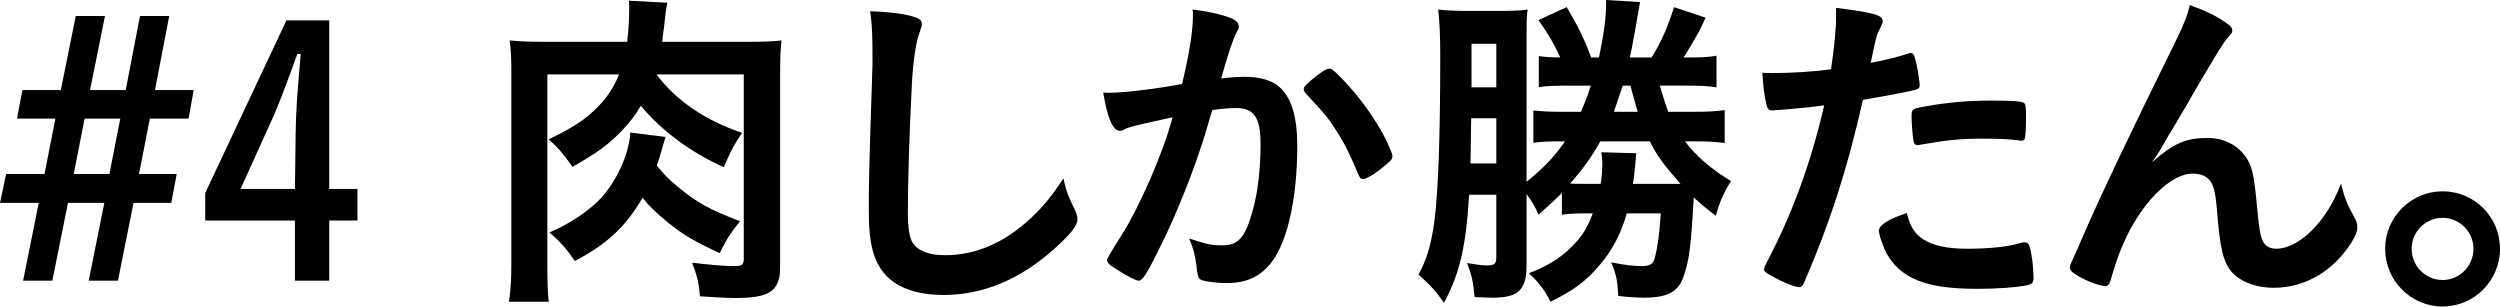
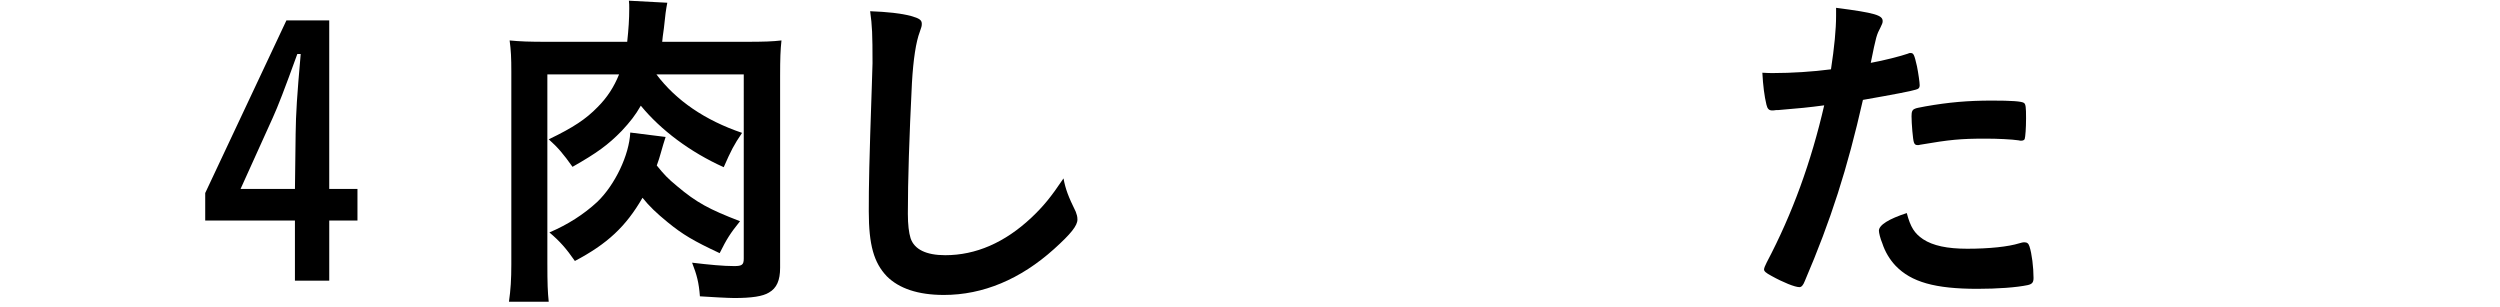
<svg xmlns="http://www.w3.org/2000/svg" id="_イヤー_2" viewBox="0 0 161.877 19.847">
  <g id="design">
    <g>
-       <path d="M0,13.136l.396-1.87H2.882l.704-3.586H1.1l.352-1.848H3.938l.968-4.797h1.892l-.968,4.797h2.311l.924-4.797h1.893l-.924,4.797h2.508l-.33,1.848h-2.508l-.704,3.586h2.442l-.352,1.87h-2.442l-1.012,5.039h-1.892l1.012-5.039h-2.354l-1.012,5.039H1.496l1.012-5.039H0Zm7.085-1.87l.704-3.586h-2.311l-.704,3.586h2.311Z" />
      <path d="M21.319,12.234h1.827v2.046h-1.827v3.895h-2.222v-3.895h-5.809v-1.782L18.546,1.32h2.772V12.234Zm-2.178-3.499c.022-1.496,.088-2.464,.33-5.237h-.22c-.836,2.31-1.254,3.388-1.584,4.114l-2.09,4.621h3.521l.044-3.499Z" />
      <path d="M42.505,4.819c1.276,1.694,3.146,2.97,5.545,3.785-.528,.77-.726,1.166-1.188,2.222-2.156-.968-4.071-2.398-5.369-3.983-.352,.616-.682,1.034-1.232,1.628-.902,.924-1.606,1.43-3.19,2.332-.594-.836-.946-1.254-1.54-1.782,1.606-.77,2.42-1.32,3.168-2.09,.616-.616,1.057-1.298,1.386-2.112h-4.643v12.212c0,1.364,.022,1.848,.088,2.508h-2.575c.11-.77,.154-1.452,.154-2.42V4.643c0-.902-.022-1.364-.11-2.024,.682,.066,1.276,.088,2.42,.088h5.193c.088-.814,.132-1.474,.132-2.156,0-.22,0-.308-.022-.506l2.486,.132c-.088,.462-.132,.77-.22,1.65-.066,.484-.088,.616-.11,.88h5.413c1.188,0,1.738-.022,2.31-.088-.066,.616-.088,1.144-.088,2.31v12.41c0,.814-.22,1.32-.726,1.606-.396,.242-1.1,.352-2.244,.352-.374,0-1.584-.066-2.223-.11-.066-.88-.198-1.386-.506-2.178,1.1,.132,2.024,.22,2.729,.22,.506,0,.616-.088,.616-.484V4.819h-5.655Zm.594,4.049q-.132,.396-.33,1.1c-.066,.264-.11,.352-.242,.748,.462,.572,.704,.836,1.32,1.342,1.254,1.056,2.068,1.496,4.071,2.266-.638,.792-.858,1.144-1.32,2.068-1.694-.792-2.398-1.21-3.367-2.002-.726-.594-1.188-1.034-1.628-1.584-1.078,1.87-2.289,2.992-4.379,4.093-.55-.792-.968-1.276-1.65-1.848,1.188-.506,2.222-1.166,3.102-1.98,1.145-1.1,2.068-3.036,2.134-4.489l2.289,.286Z" />
      <path d="M58.983,1.034c.55,.154,.704,.264,.704,.506,0,.154-.022,.22-.132,.528-.242,.638-.418,1.76-.506,3.301-.176,3.542-.264,6.293-.264,8.471,0,.704,.066,1.232,.176,1.584,.242,.726,1.012,1.1,2.245,1.1,1.98,0,3.851-.814,5.567-2.42,.792-.748,1.276-1.342,2.09-2.552,.132,.704,.308,1.166,.792,2.156,.066,.176,.11,.308,.11,.506,0,.396-.418,.924-1.518,1.914-2.178,1.958-4.599,2.97-7.129,2.97-1.672,0-2.905-.418-3.697-1.21-.836-.88-1.166-2.024-1.166-4.203,0-1.716,.022-3.036,.198-8.163,.022-.77,.044-1.232,.044-1.43,0-1.87-.022-2.42-.154-3.366,1.122,.044,1.98,.132,2.64,.308Z" />
-       <path d="M73.195,8.229c-.176,.044-.264,.088-.396,.154-.11,.066-.176,.088-.286,.088-.462,0-.814-.858-1.078-2.486,.176,.022,.33,.022,.418,.022,.924,0,3.278-.286,4.687-.572,.462-1.936,.704-3.388,.704-4.445,0-.088,0-.198-.022-.374,.946,.11,1.848,.308,2.464,.55,.352,.132,.528,.33,.528,.55,0,.11-.022,.176-.132,.352q-.33,.594-1.012,3.014c.528-.066,1.123-.11,1.497-.11,.902,0,1.606,.176,2.112,.528,.88,.638,1.32,1.936,1.32,3.939,0,3.278-.594,6.073-1.606,7.459-.704,.968-1.628,1.43-2.927,1.43-.792,0-1.54-.11-1.76-.242q-.176-.11-.242-.924c-.066-.594-.198-1.1-.462-1.716,1.145,.374,1.43,.44,2.134,.44,1.057,0,1.497-.506,1.98-2.266,.33-1.166,.506-2.684,.506-4.291,0-1.716-.418-2.332-1.584-2.332-.396,0-1.034,.044-1.54,.132-.066,.242-.088,.264-.176,.572-.616,2.244-1.738,5.215-2.86,7.591-1.166,2.398-1.452,2.882-1.738,2.882-.176,0-.77-.308-1.408-.726-.506-.308-.638-.44-.638-.616q0-.11,.902-1.54c1.21-1.87,2.794-5.545,3.344-7.701-1.628,.352-2.53,.572-2.728,.638Zm11.222-2.464c0-.154,.198-.352,.836-.858,.44-.33,.66-.462,.814-.462,.132,0,.242,.066,.528,.352,1.298,1.254,2.508,2.927,3.212,4.379,.22,.484,.352,.792,.352,.924,0,.22-.066,.286-.77,.858-.44,.352-.946,.638-1.123,.638-.154,0-.22-.066-.374-.44-.44-1.078-.858-1.914-1.386-2.728-.572-.88-.682-1.012-1.98-2.398-.088-.132-.11-.198-.11-.264Z" />
-       <path d="M107.472,5.545c.242,.814,.418,1.364,.55,1.694h1.562c.946,0,1.43-.022,2.09-.11v2.134c-.66-.088-1.1-.11-2.002-.11h-.572c.748,.968,1.672,1.782,2.992,2.574-.462,.682-.748,1.364-.99,2.244-.638-.484-.858-.66-1.431-1.188-.176,3.146-.286,4.027-.638,5.061-.33,1.034-1.034,1.43-2.553,1.43-.44,0-.902-.022-1.694-.11-.066-1.078-.132-1.386-.462-2.178,.99,.198,1.43,.242,1.98,.242,.55,0,.748-.132,.858-.572,.176-.682,.286-1.496,.374-2.838h-2.2c-.374,1.298-.924,2.376-1.738,3.322-.858,1.034-1.738,1.694-3.212,2.398-.286-.66-.77-1.276-1.386-1.848,1.386-.528,2.289-1.144,3.146-2.112,.44-.528,.638-.88,.99-1.76h-.572c-.704,0-1.034,.022-1.43,.088v-1.408c-.396,.396-.704,.682-1.518,1.408-.22-.55-.396-.814-.77-1.342v4.599c0,1.606-.528,2.112-2.179,2.112-.33,0-.726-.022-1.188-.044-.088-.99-.176-1.408-.484-2.2,.528,.088,.968,.154,1.232,.154,.55,0,.66-.088,.66-.55v-4.027h-1.76c-.198,3.366-.616,5.127-1.628,6.997-.484-.704-.88-1.144-1.65-1.826,.55-1.012,.814-1.914,1.034-3.477,.242-1.98,.374-5.325,.374-10.693,0-1.364-.044-2.178-.132-2.992,.528,.066,1.167,.088,1.915,.088h2.068c.858,0,1.386-.022,1.804-.088-.066,.506-.066,.858-.066,1.848V11.772c1.078-.88,1.76-1.562,2.486-2.618h-.374c-.726,0-1.145,.022-1.672,.088v-2.09c.638,.066,1.1,.088,1.936,.088h1.145c.264-.616,.44-1.056,.638-1.694h-1.474c-.946,0-1.32,.022-1.892,.088V3.631c.44,.066,.836,.088,1.386,.088-.374-.836-.704-1.408-1.408-2.42l1.826-.836c.704,1.166,1.188,2.156,1.584,3.256h.506c.308-1.43,.462-2.574,.462-3.432v-.286l2.201,.132c-.022,.132-.154,.836-.375,2.134q-.154,.858-.286,1.452h1.408c.594-.946,1.056-1.98,1.452-3.256l2.046,.682q-.088,.176-.396,.836c-.154,.286-.814,1.43-1.034,1.738h.396c.88,0,1.232-.022,1.738-.11v2.046c-.638-.088-.968-.11-1.98-.11h-1.694Zm-12.212,2.112l-.044,2.926h1.672v-2.926h-1.628Zm1.628-4.819h-1.606v2.816h1.606V2.838Zm6.733,6.315c-.506,.924-1.144,1.826-1.958,2.729,.176,.022,.638,.022,1.012,.022h.968c.066-.308,.11-.99,.11-1.364,0-.22-.022-.418-.066-.682l2.267,.066q-.044,.154-.044,.484c-.022,.308-.11,1.122-.176,1.496h3.081c-1.122-1.276-1.562-1.87-1.98-2.75h-3.212Zm1.452-3.608c-.264,.792-.44,1.32-.572,1.694h1.54c-.088-.308-.352-1.21-.462-1.694h-.506Z" />
      <path d="M115.126,7.129h-.132c-.11,.022-.198,.022-.242,.022-.198,0-.308-.088-.374-.374-.132-.55-.22-1.232-.264-2.068,.308,.022,.55,.022,.704,.022,1.188,0,2.574-.088,3.74-.242,.22-1.452,.33-2.574,.33-3.477V.506c2.552,.33,3.037,.484,3.015,.88,0,.11-.044,.176-.132,.374-.264,.506-.286,.572-.638,2.31,.858-.154,1.958-.44,2.398-.594,.088-.044,.11-.044,.176-.044,.198,0,.242,.088,.418,.858,.088,.44,.176,1.056,.176,1.232,0,.154-.066,.242-.264,.286q-.396,.132-3.411,.66c-1.012,4.467-2.068,7.767-3.763,11.728-.11,.286-.22,.396-.352,.396-.286,0-1.056-.308-1.804-.726-.374-.198-.484-.308-.484-.418,0-.088,.066-.242,.176-.462,1.672-3.168,2.883-6.535,3.719-10.166-.968,.132-1.65,.198-2.993,.308Zm9.396,8.361c.638,.418,1.562,.616,2.86,.616,1.43,0,2.663-.132,3.367-.352,.176-.044,.22-.066,.308-.066,.198,0,.286,.066,.352,.264,.154,.462,.264,1.364,.264,2.046,0,.286-.088,.396-.375,.462-.726,.154-1.958,.242-3.256,.242-2.75,0-4.291-.44-5.303-1.496-.374-.396-.682-.902-.858-1.452-.132-.308-.22-.682-.22-.814,0-.374,.66-.77,1.804-1.144,.242,.924,.506,1.32,1.056,1.694Zm6.183-6.403c-.44-.066-1.364-.11-2.134-.11-1.628,0-2.311,.066-4.247,.396-.044,.022-.11,.022-.154,.022-.132,0-.198-.044-.242-.176-.066-.154-.154-1.232-.154-1.694,0-.286,.044-.418,.22-.484,.088-.044,.22-.066,.682-.154,1.496-.264,2.75-.374,4.291-.374,1.276,0,1.936,.044,2.09,.154,.11,.088,.132,.264,.132,.99,0,.638-.044,1.21-.088,1.342-.022,.066-.11,.11-.22,.11-.044,0-.11,0-.176-.022Z" />
-       <path d="M144.168,1.496c.264,.176,.374,.308,.374,.462s-.022,.176-.352,.55c-.11,.132-.44,.616-.792,1.21q-1.1,1.826-1.694,2.883c-.616,1.034-1.012,1.738-1.232,2.068q-.066,.11-.374,.66c-.286,.506-.462,.77-.77,1.188,1.43-1.254,2.2-1.584,3.652-1.584,.968,0,1.826,.418,2.376,1.144,.462,.616,.594,1.188,.792,3.344,.11,1.298,.22,1.87,.374,2.2,.154,.308,.462,.484,.858,.484,1.519,0,3.323-1.826,4.203-4.225,.22,.924,.396,1.364,.858,2.178,.154,.264,.198,.44,.198,.66,0,.242-.11,.55-.374,.968-1.144,1.848-3.014,2.948-5.017,2.948-1.254,0-2.311-.44-2.86-1.166-.44-.616-.638-1.43-.814-3.586-.11-1.408-.22-1.892-.528-2.244-.242-.264-.594-.396-1.078-.396-1.452,0-3.367,1.958-4.489,4.555-.33,.748-.55,1.43-.792,2.266-.088,.33-.198,.462-.352,.462-.462,0-1.518-.44-2.09-.858-.154-.132-.22-.22-.22-.352,0-.11,.044-.22,.33-.836,.176-.396,.242-.506,.396-.902q1.628-3.807,6.139-12.938c.506-1.012,.748-1.65,.902-2.31,1.145,.418,1.672,.682,2.376,1.166Z" />
-       <path d="M161.877,16.106c0,2.068-1.672,3.74-3.719,3.74s-3.718-1.672-3.718-3.74c0-2.046,1.672-3.719,3.718-3.719,2.068,0,3.719,1.672,3.719,3.719Zm-5.721,0c0,1.122,.902,2.024,2.002,2.024s2.002-.902,2.002-2.024c0-1.1-.902-2.002-2.002-2.002s-2.002,.902-2.002,2.002Z" />
    </g>
  </g>
</svg>